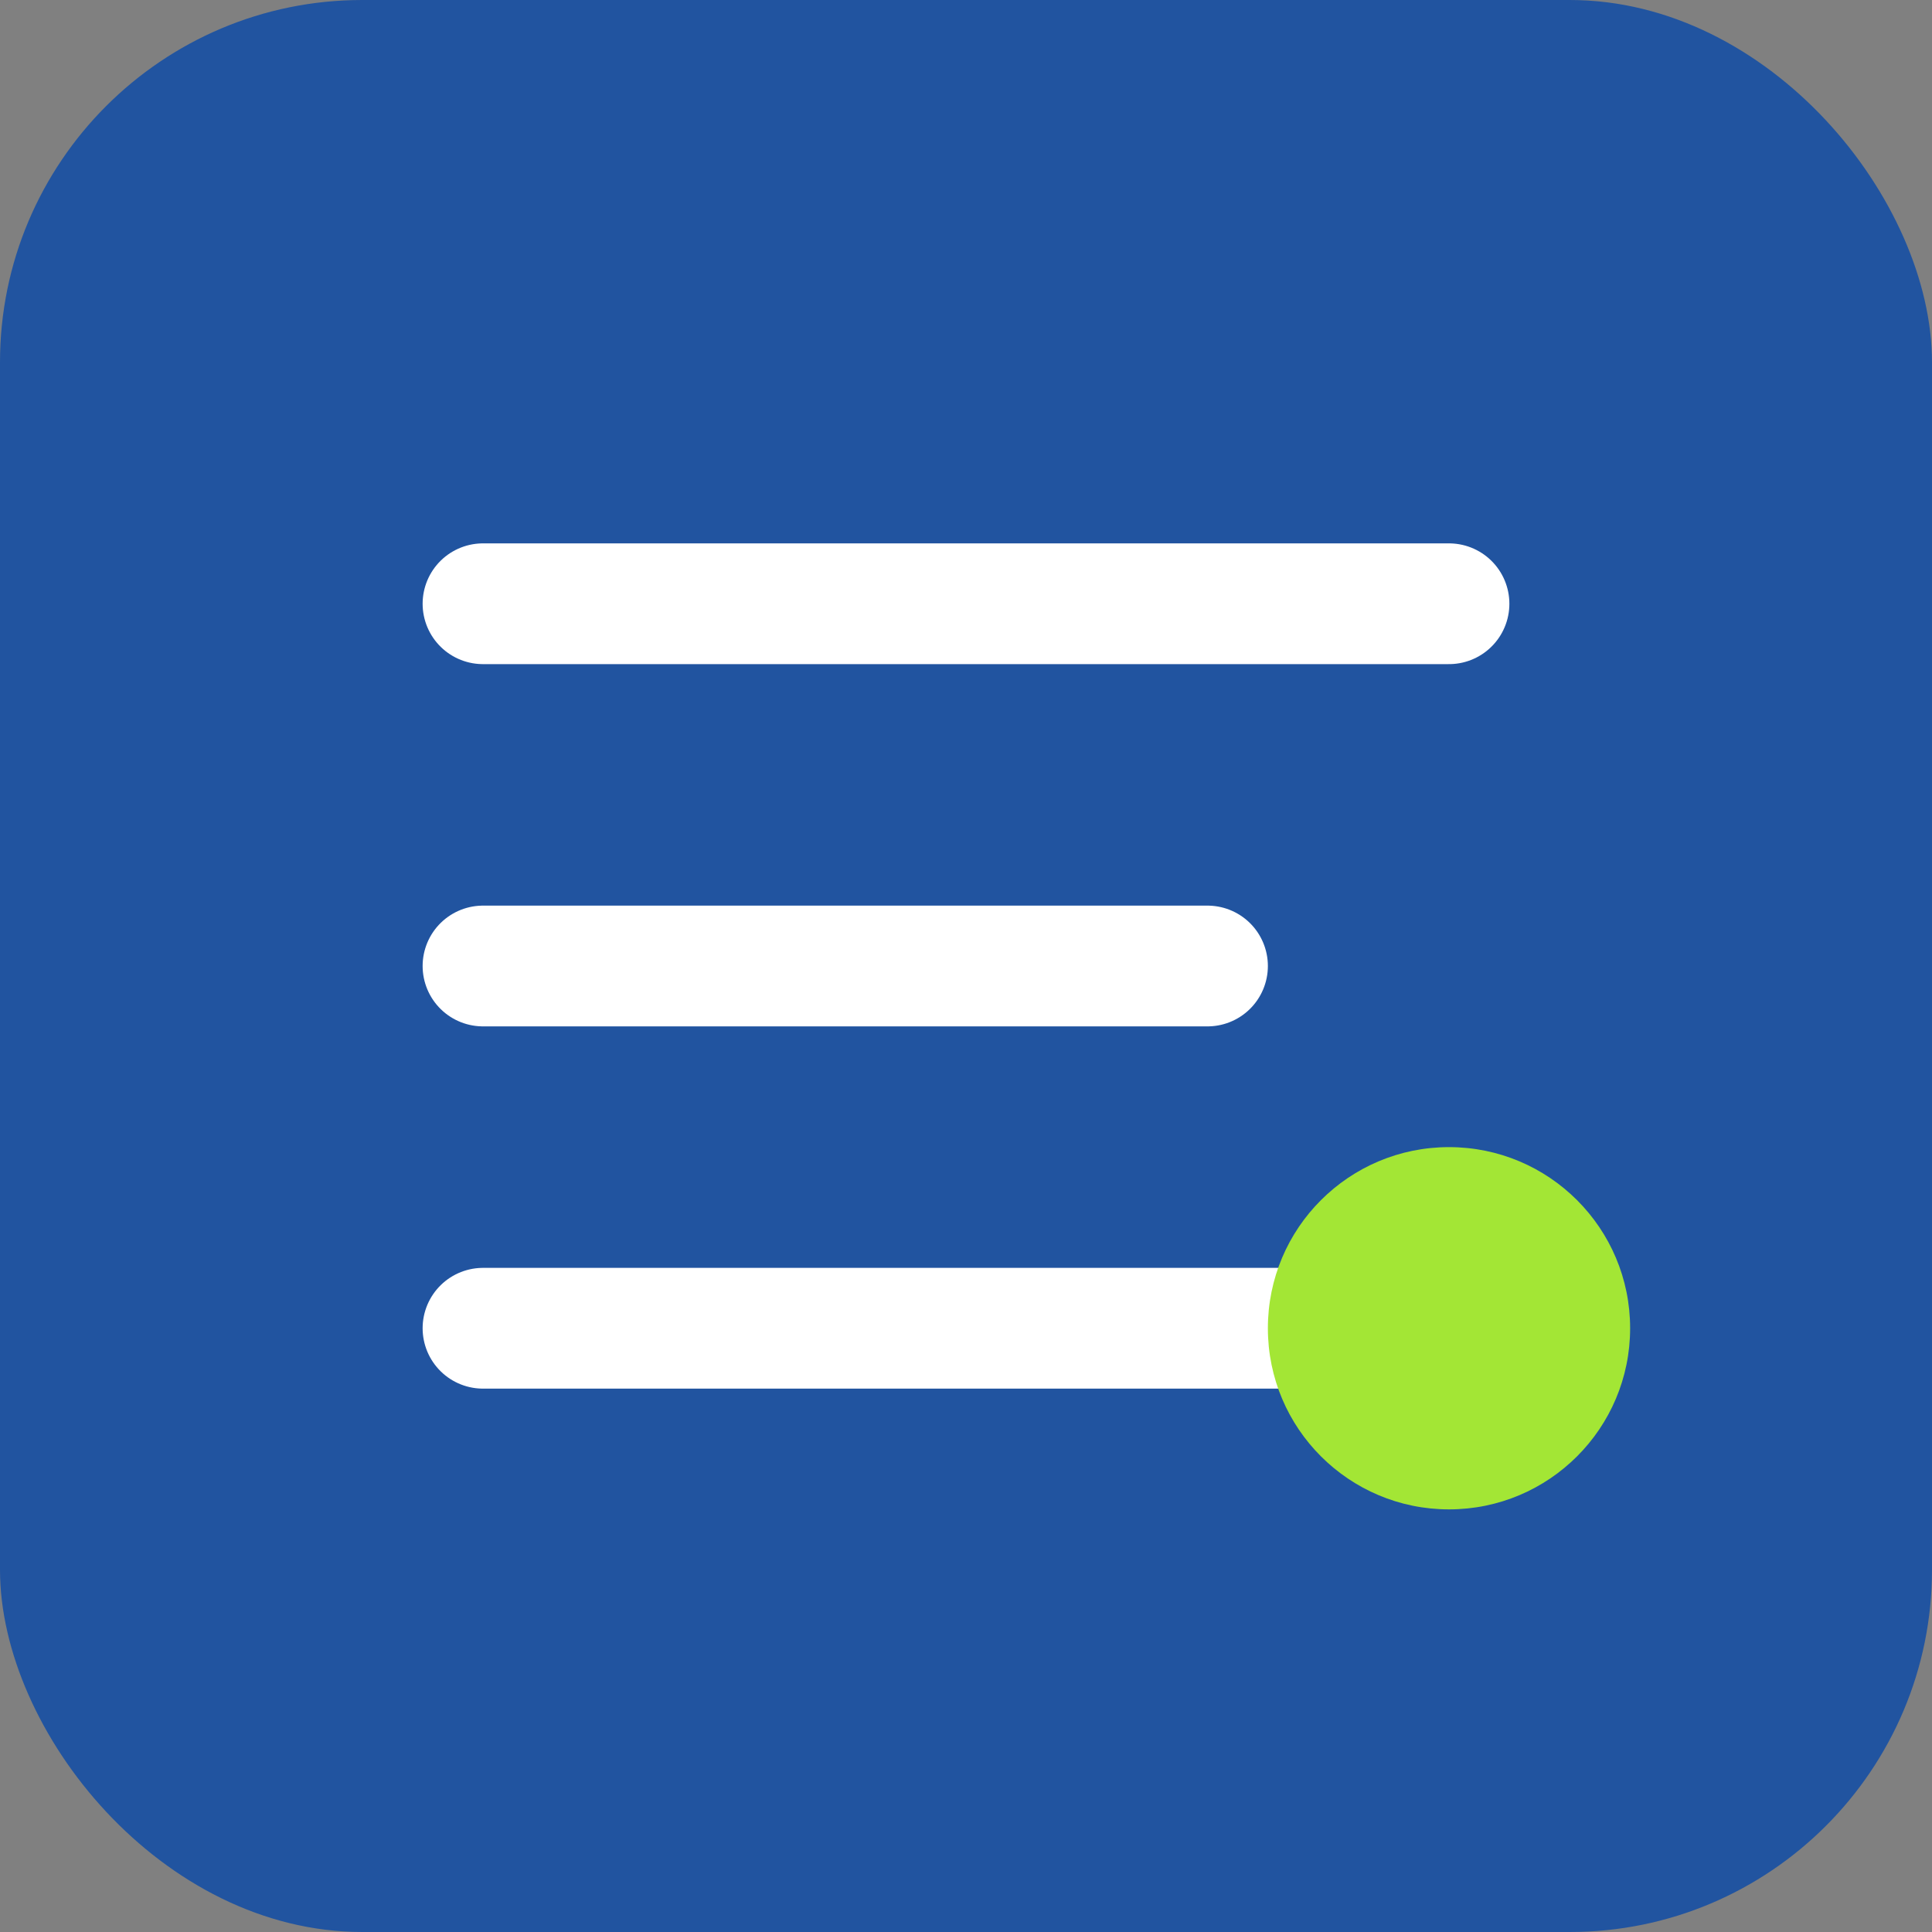
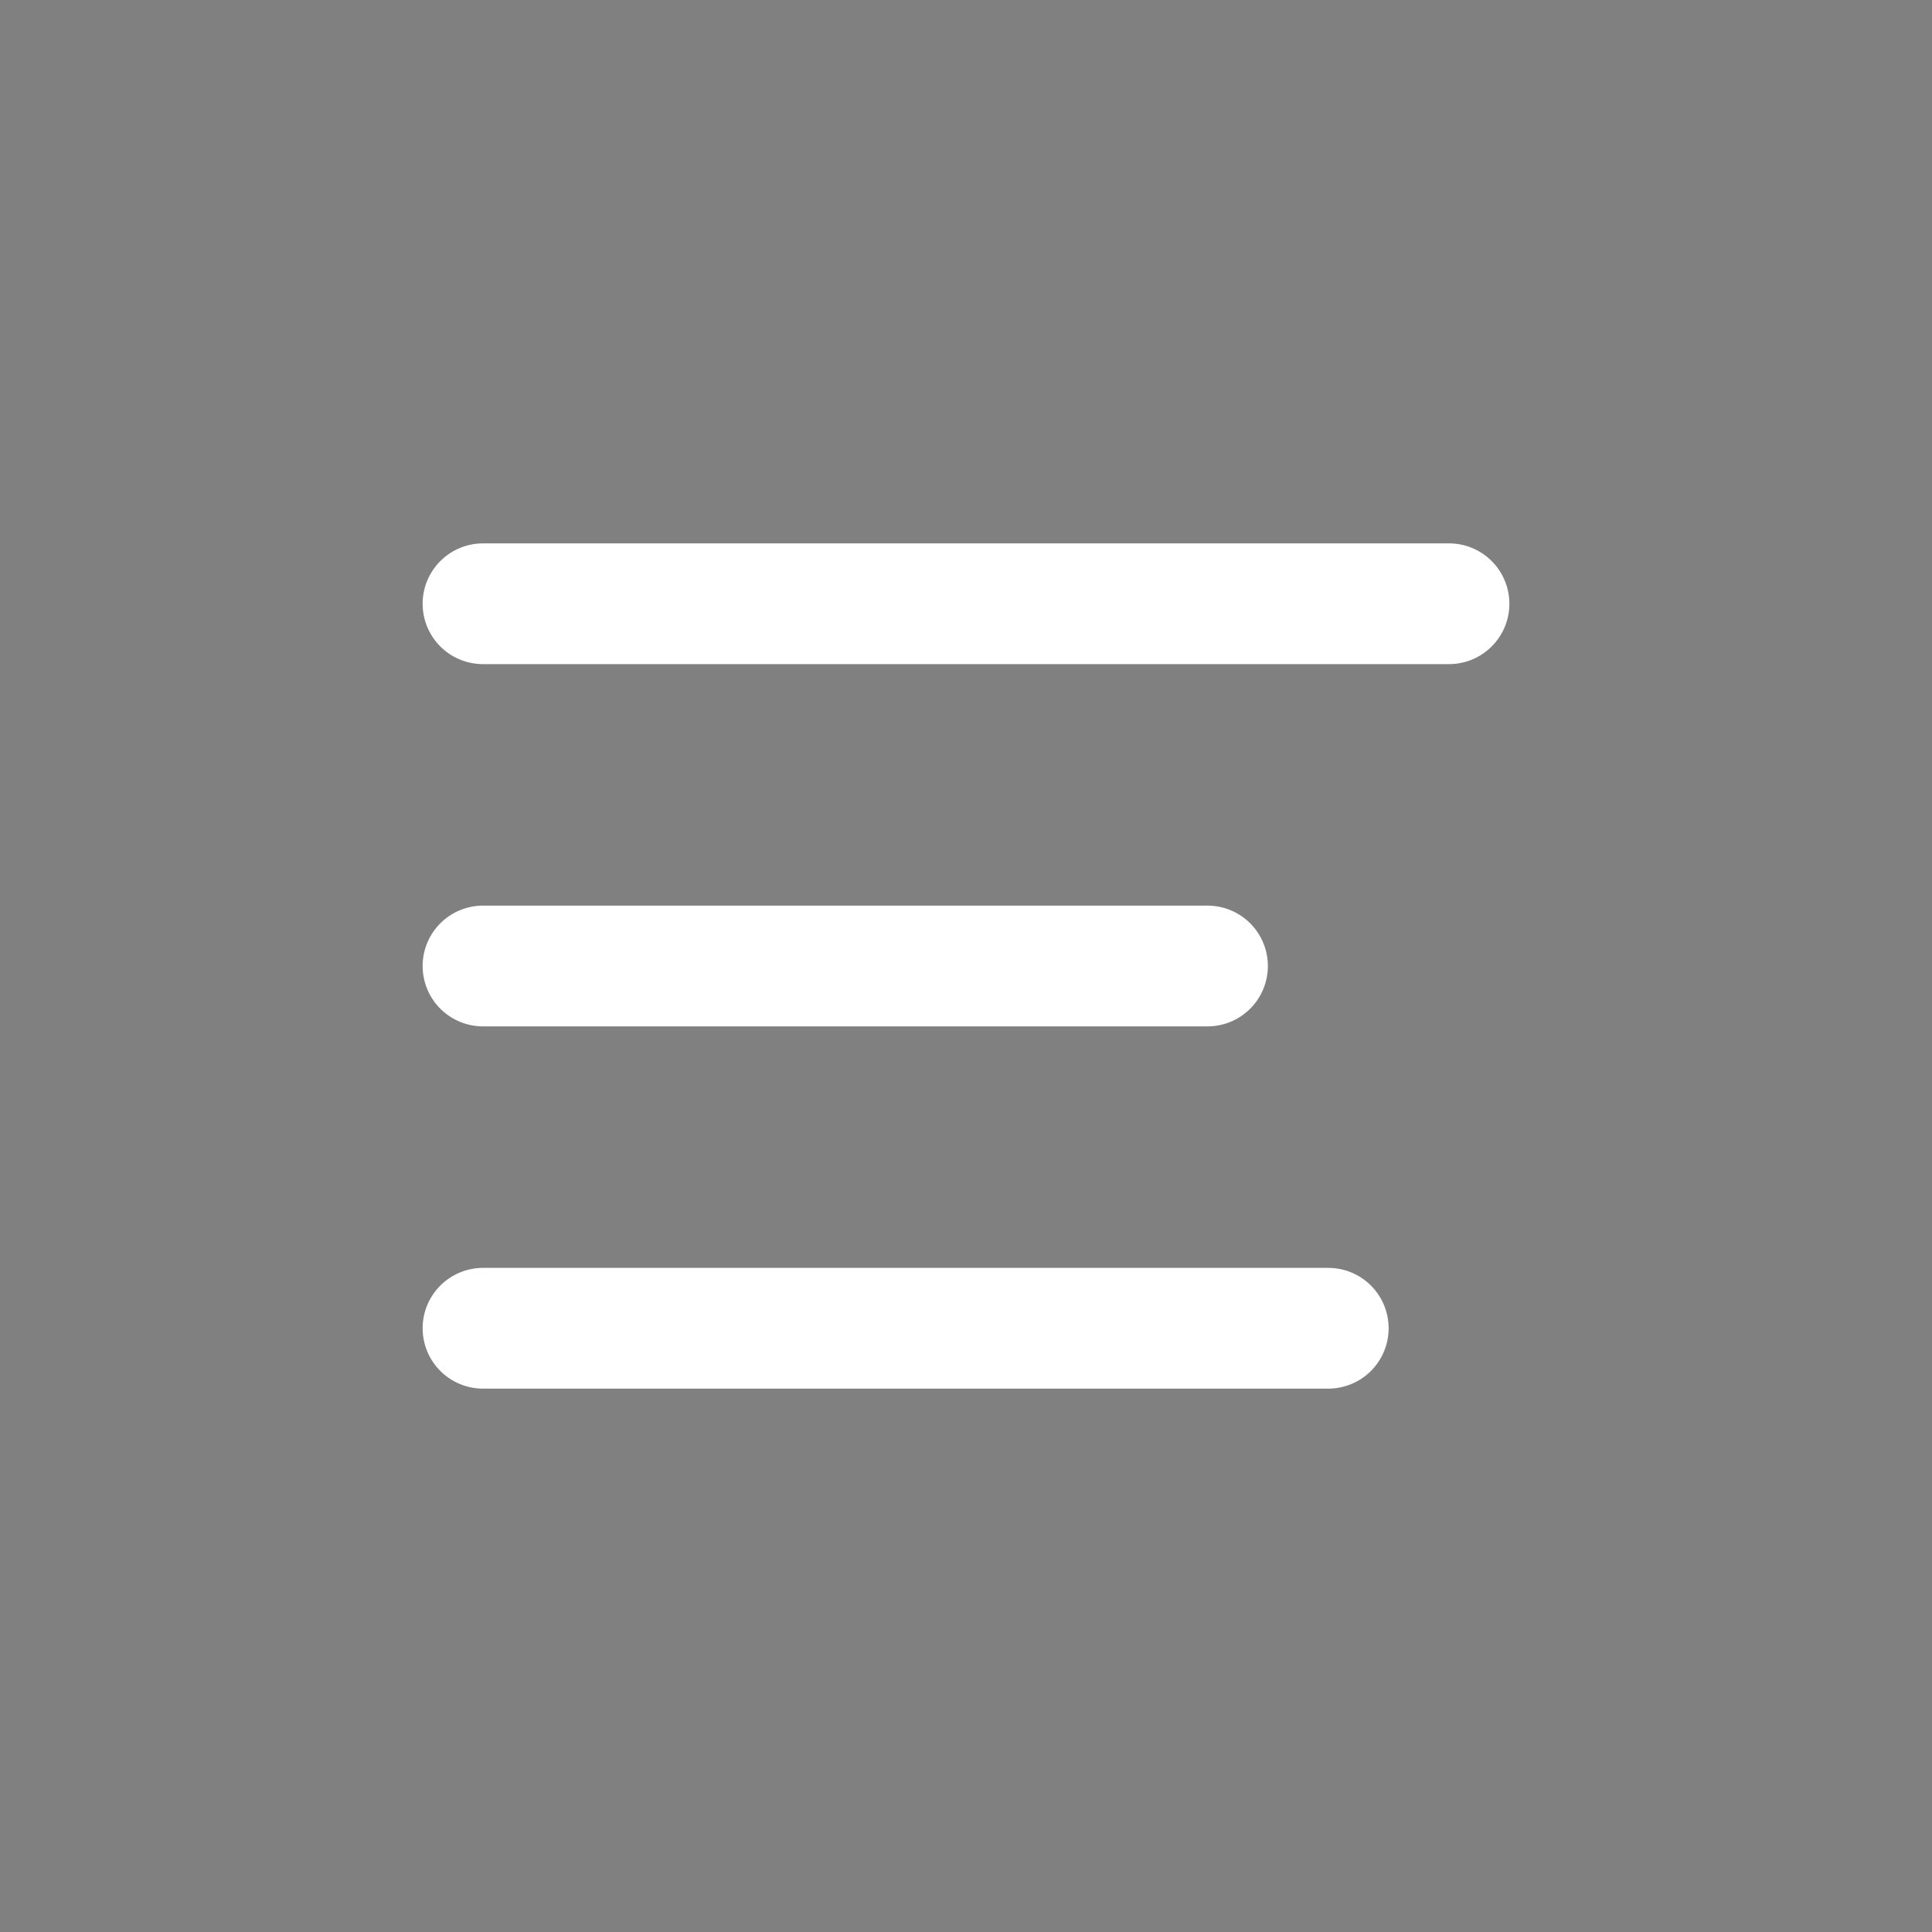
<svg xmlns="http://www.w3.org/2000/svg" viewBox="0 0 32 32">
  <rect x="0" y="0" width="32" height="32" fill="#808080" stroke="none" />
-   <rect width="32" height="32" rx="6" fill="#2154A0" />
  <path d="M8 10h16M8 16h12M8 22h14" stroke="white" stroke-width="2" stroke-linecap="round" />
-   <circle cx="24" cy="22" r="3" fill="#A3E635" />
</svg>